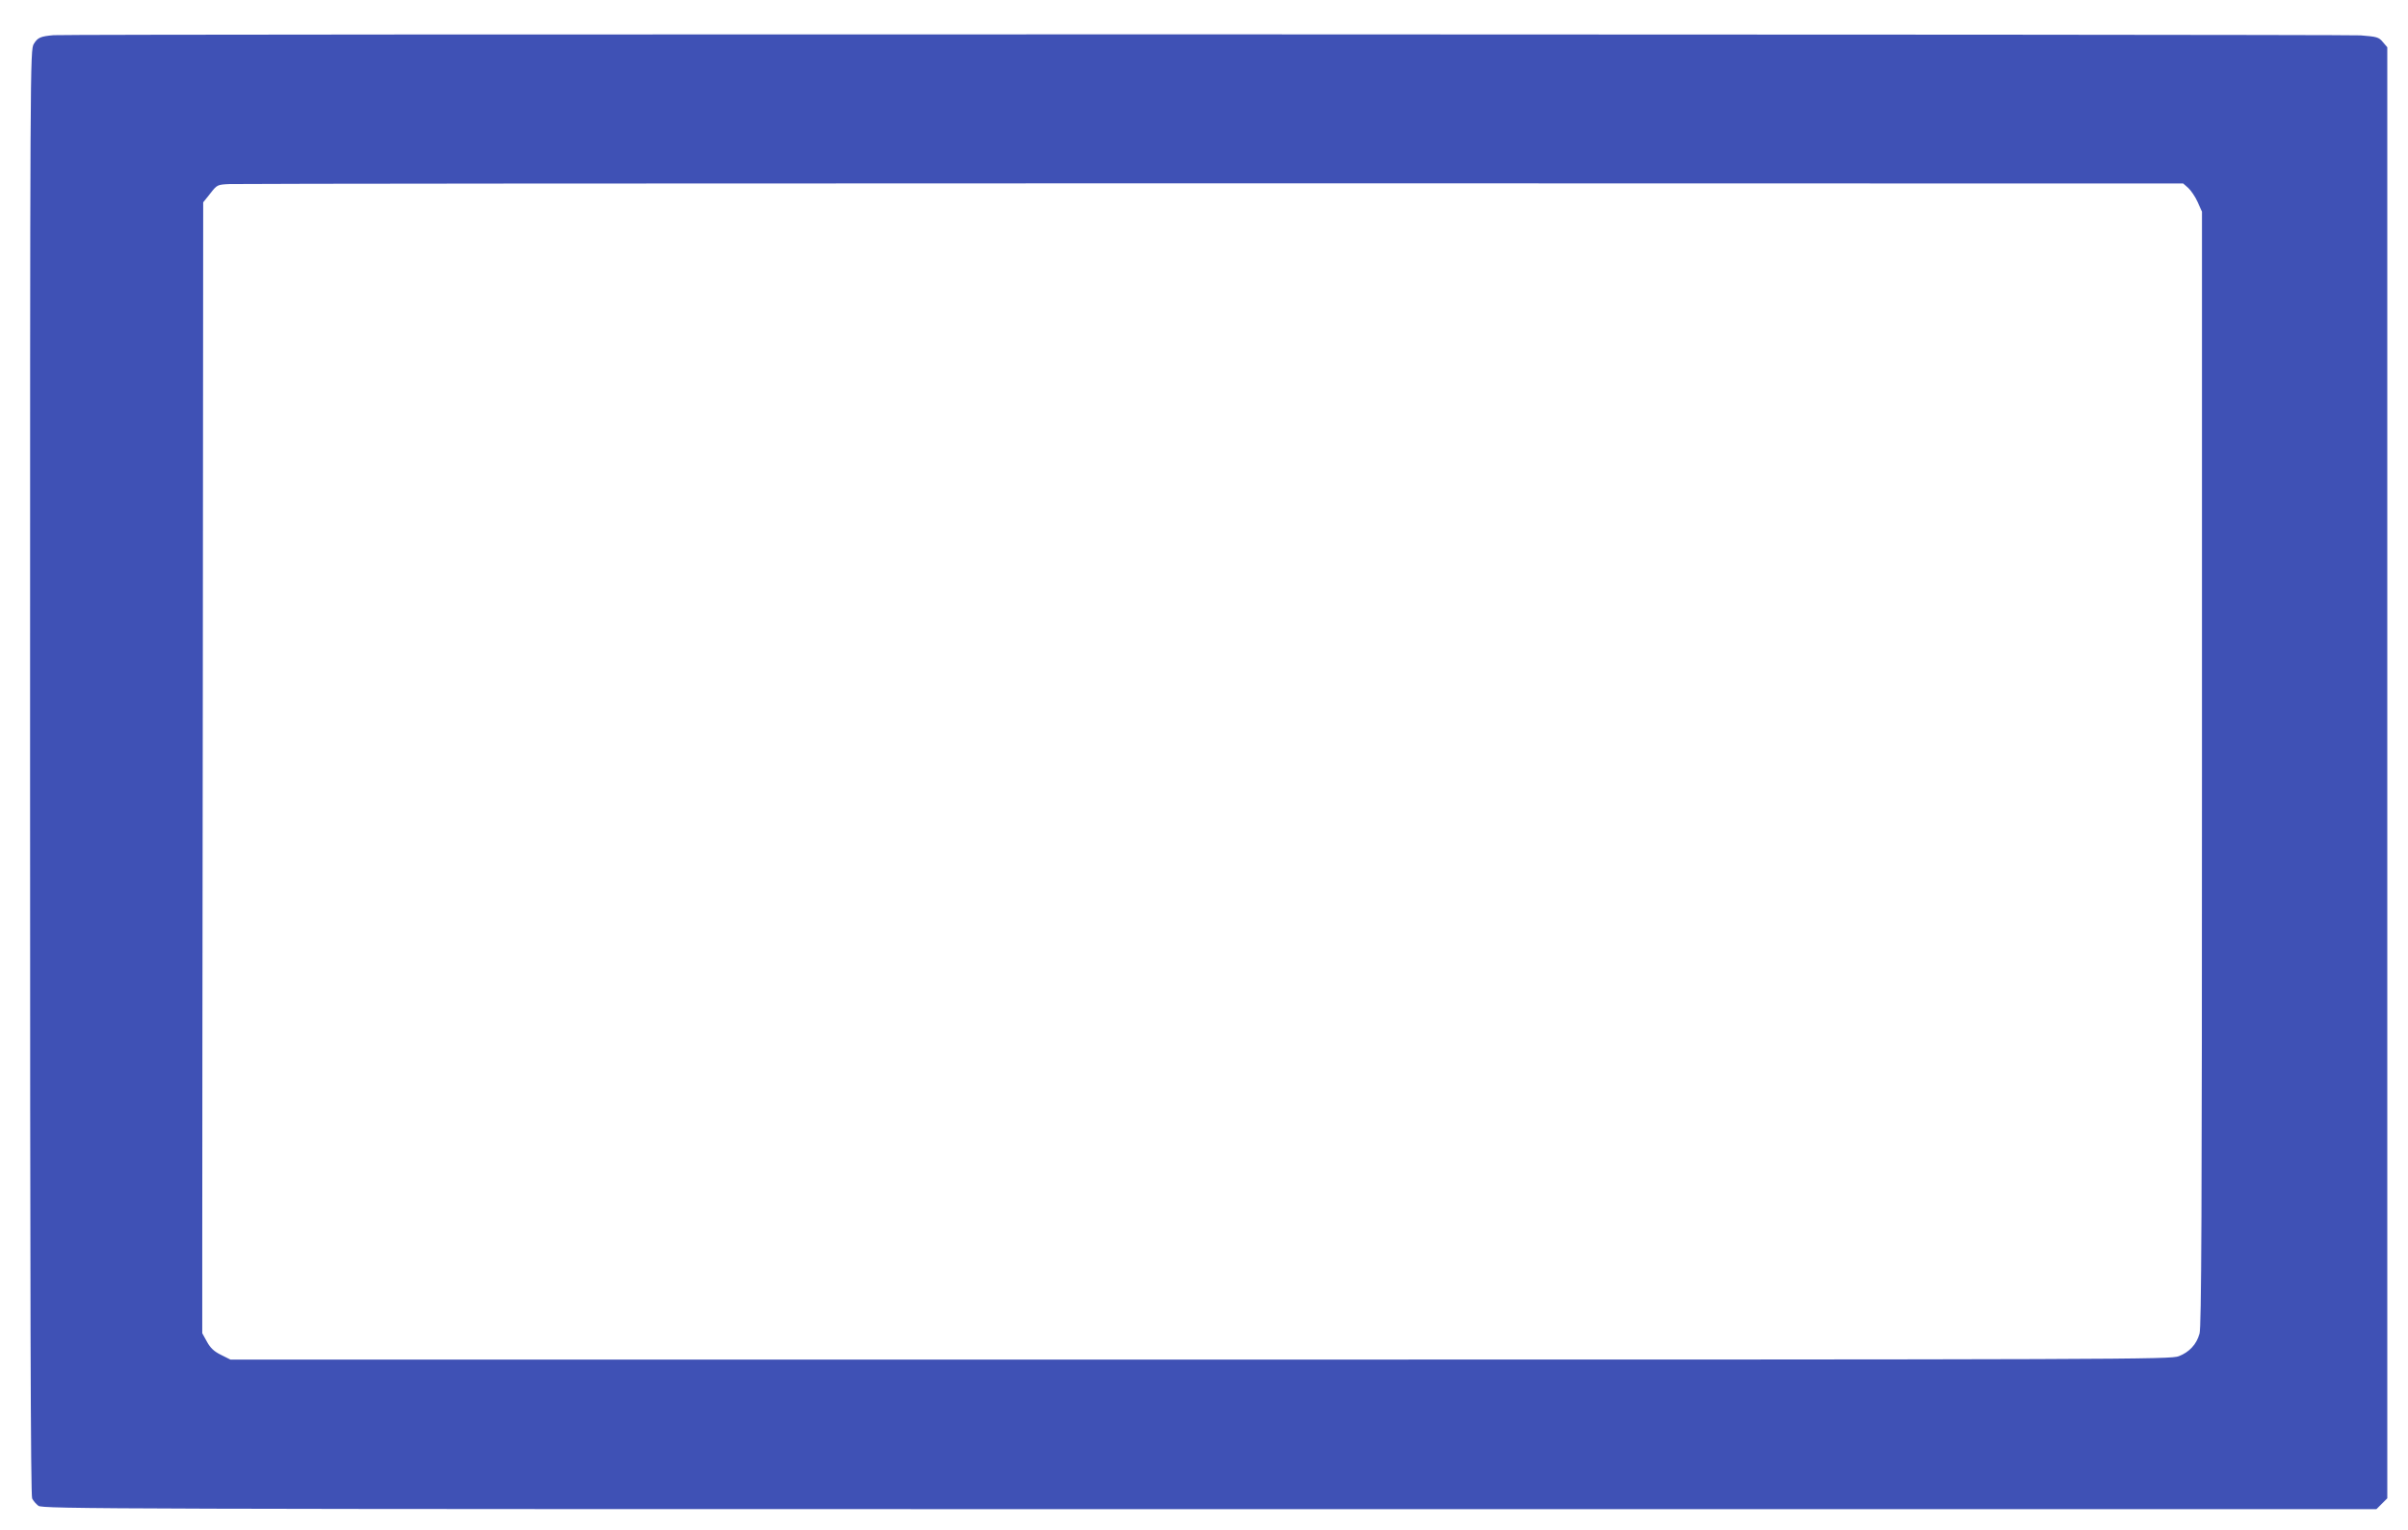
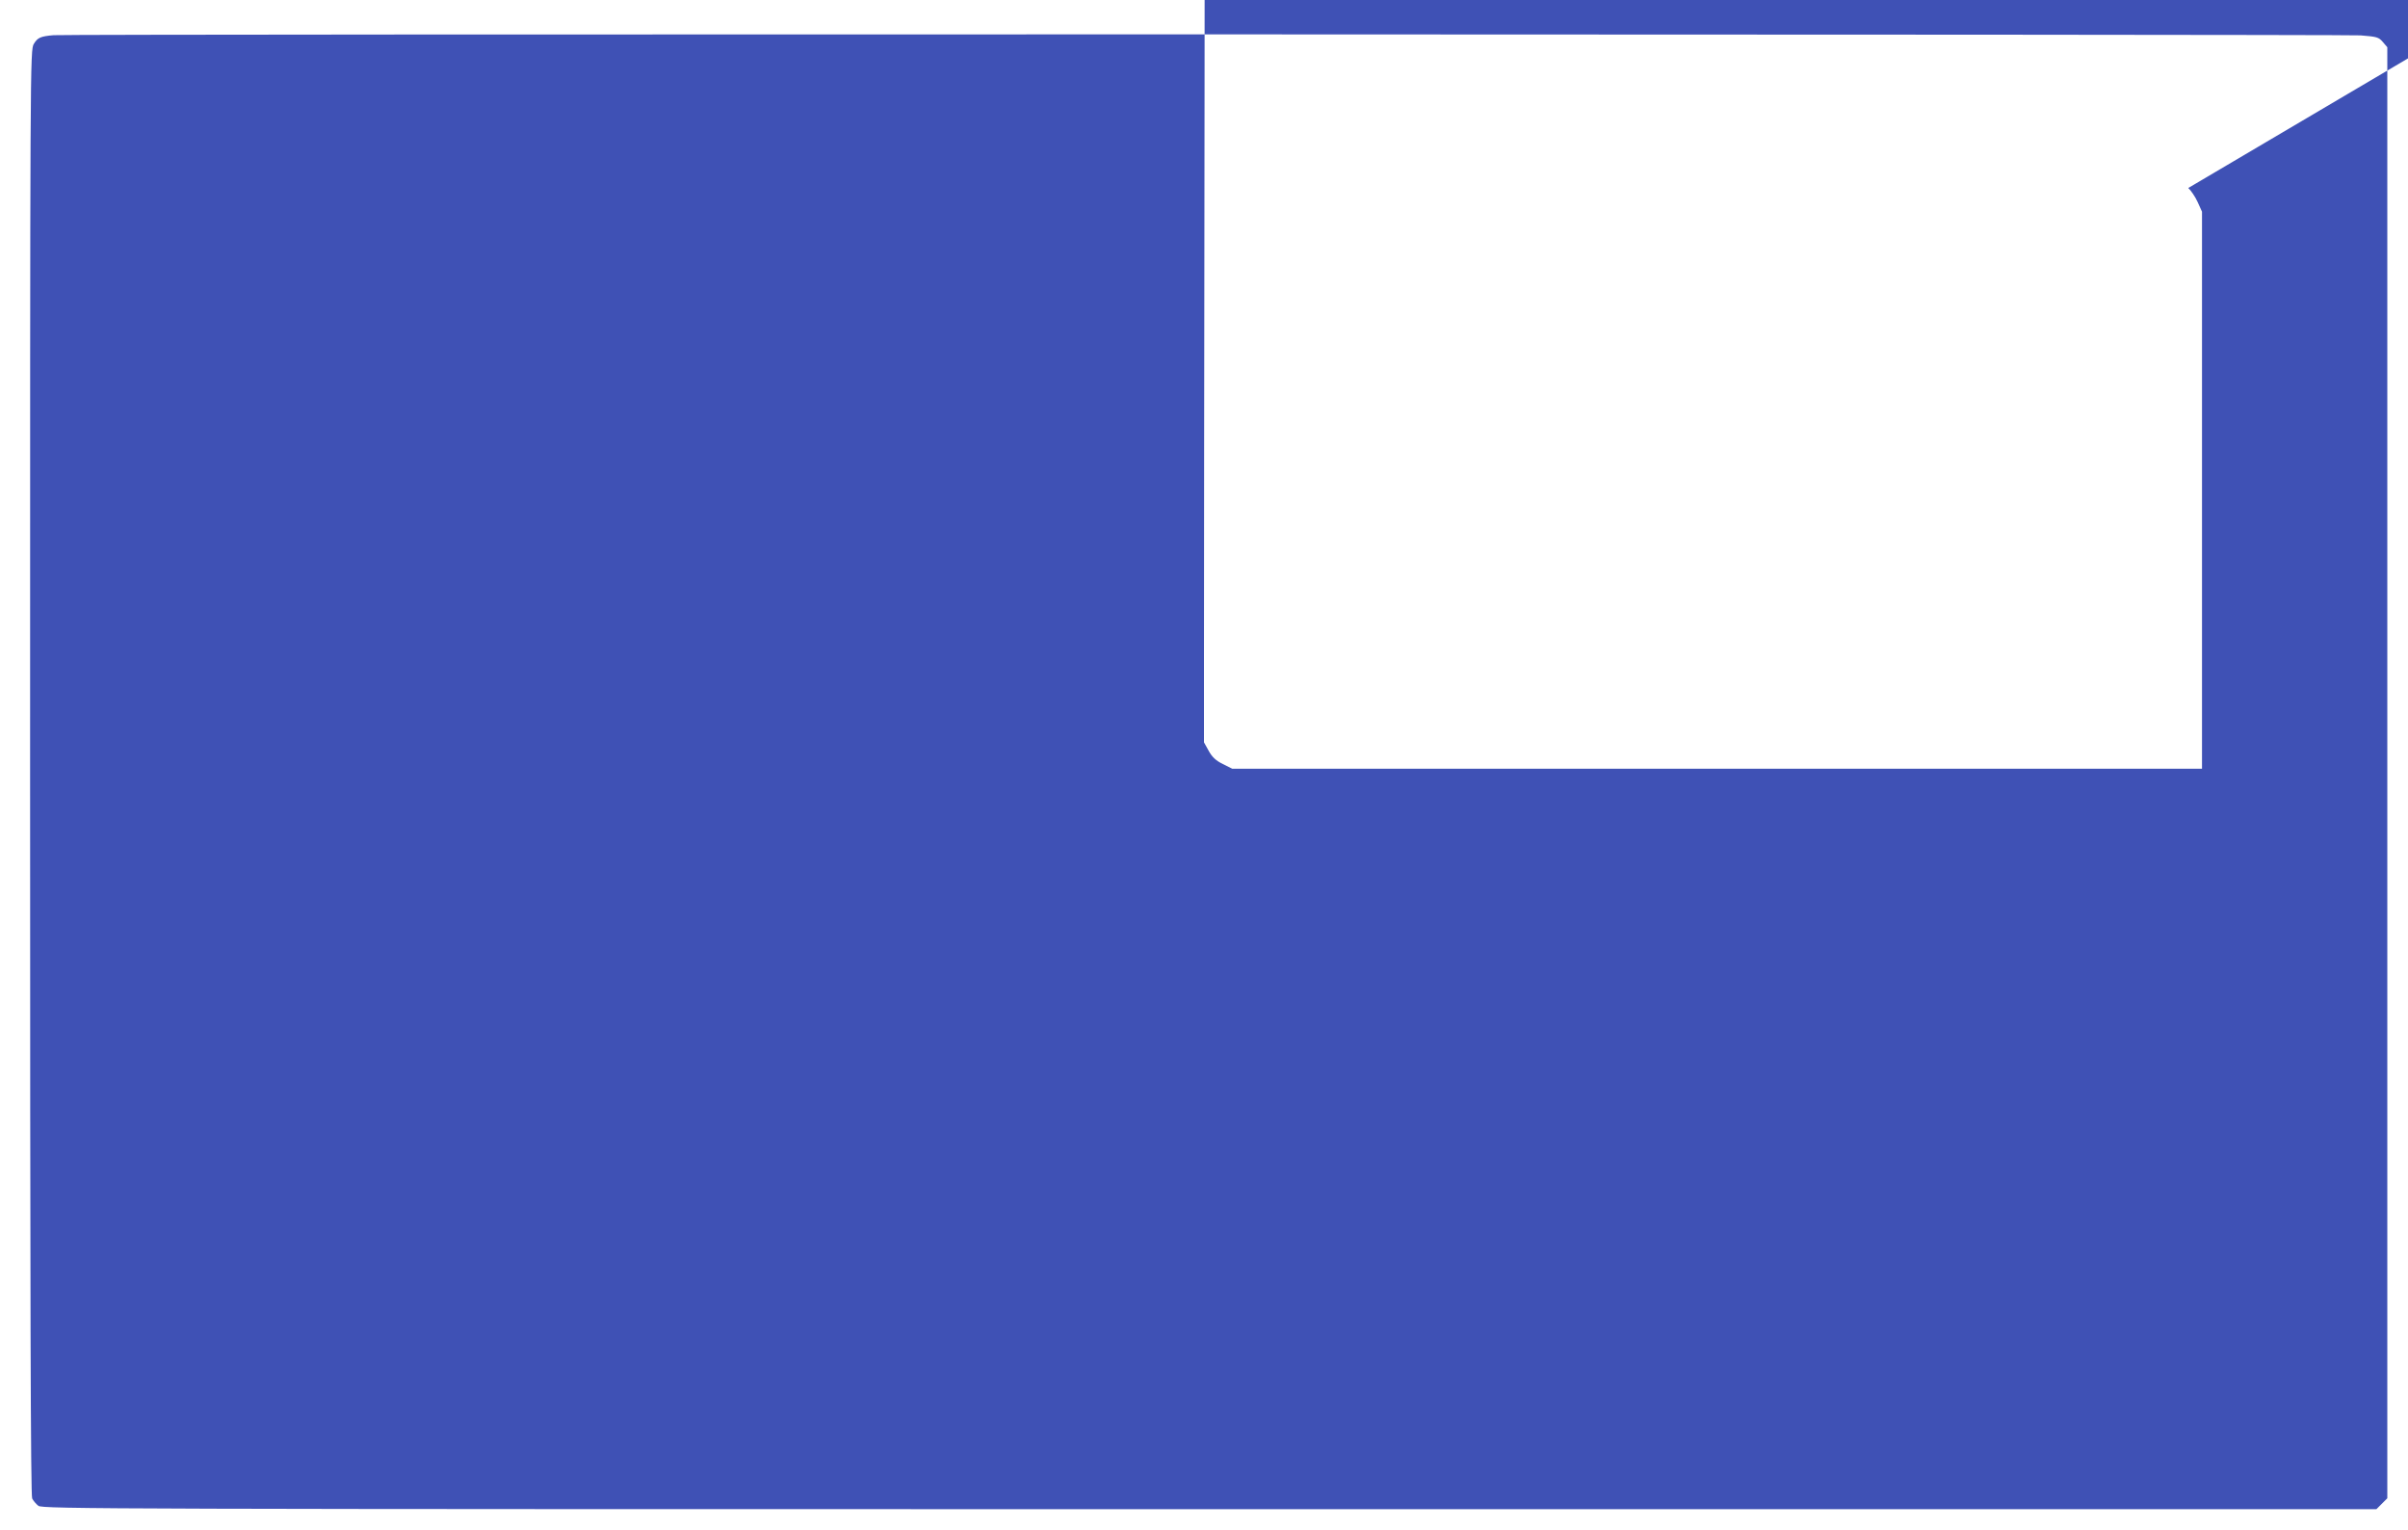
<svg xmlns="http://www.w3.org/2000/svg" version="1.0" width="1280pt" height="813pt" viewBox="0 0 1280 813" preserveAspectRatio="xMidYMid meet">
  <g transform="translate(0,813) scale(0.1,-0.1)" fill="#3f51b5" stroke="none">
-     <path d="M285 7943 c-70 -6 -85 -13 -105 -46 -20 -32 -20 -72 -20 -3870 0 -2807 3 -3844 11 -3860 6 -12 21 -30 33 -39 20 -17 362 -18 6224 -18 l6204 0 29 29 29 29 0 3856 0 3855 -24 28 c-22 26 -32 28 -118 35 -93 6 -12188 8 -12263 1z m11347 -812 c14 -13 37 -46 50 -75 l23 -51 0 -2960 c0 -2372 -3 -2968 -13 -3002 -17 -58 -54 -98 -110 -120 -45 -17 -239 -18 -5202 -18 l-5155 0 -50 25 c-37 18 -57 37 -75 70 l-25 45 0 440 c0 242 1 1594 3 3005 l2 2565 38 47 c36 46 38 47 102 50 36 2 2387 4 5225 4 l5160 -1 27 -24z" />
+     <path d="M285 7943 c-70 -6 -85 -13 -105 -46 -20 -32 -20 -72 -20 -3870 0 -2807 3 -3844 11 -3860 6 -12 21 -30 33 -39 20 -17 362 -18 6224 -18 l6204 0 29 29 29 29 0 3856 0 3855 -24 28 c-22 26 -32 28 -118 35 -93 6 -12188 8 -12263 1z m11347 -812 c14 -13 37 -46 50 -75 l23 -51 0 -2960 l-5155 0 -50 25 c-37 18 -57 37 -75 70 l-25 45 0 440 c0 242 1 1594 3 3005 l2 2565 38 47 c36 46 38 47 102 50 36 2 2387 4 5225 4 l5160 -1 27 -24z" />
  </g>
</svg>